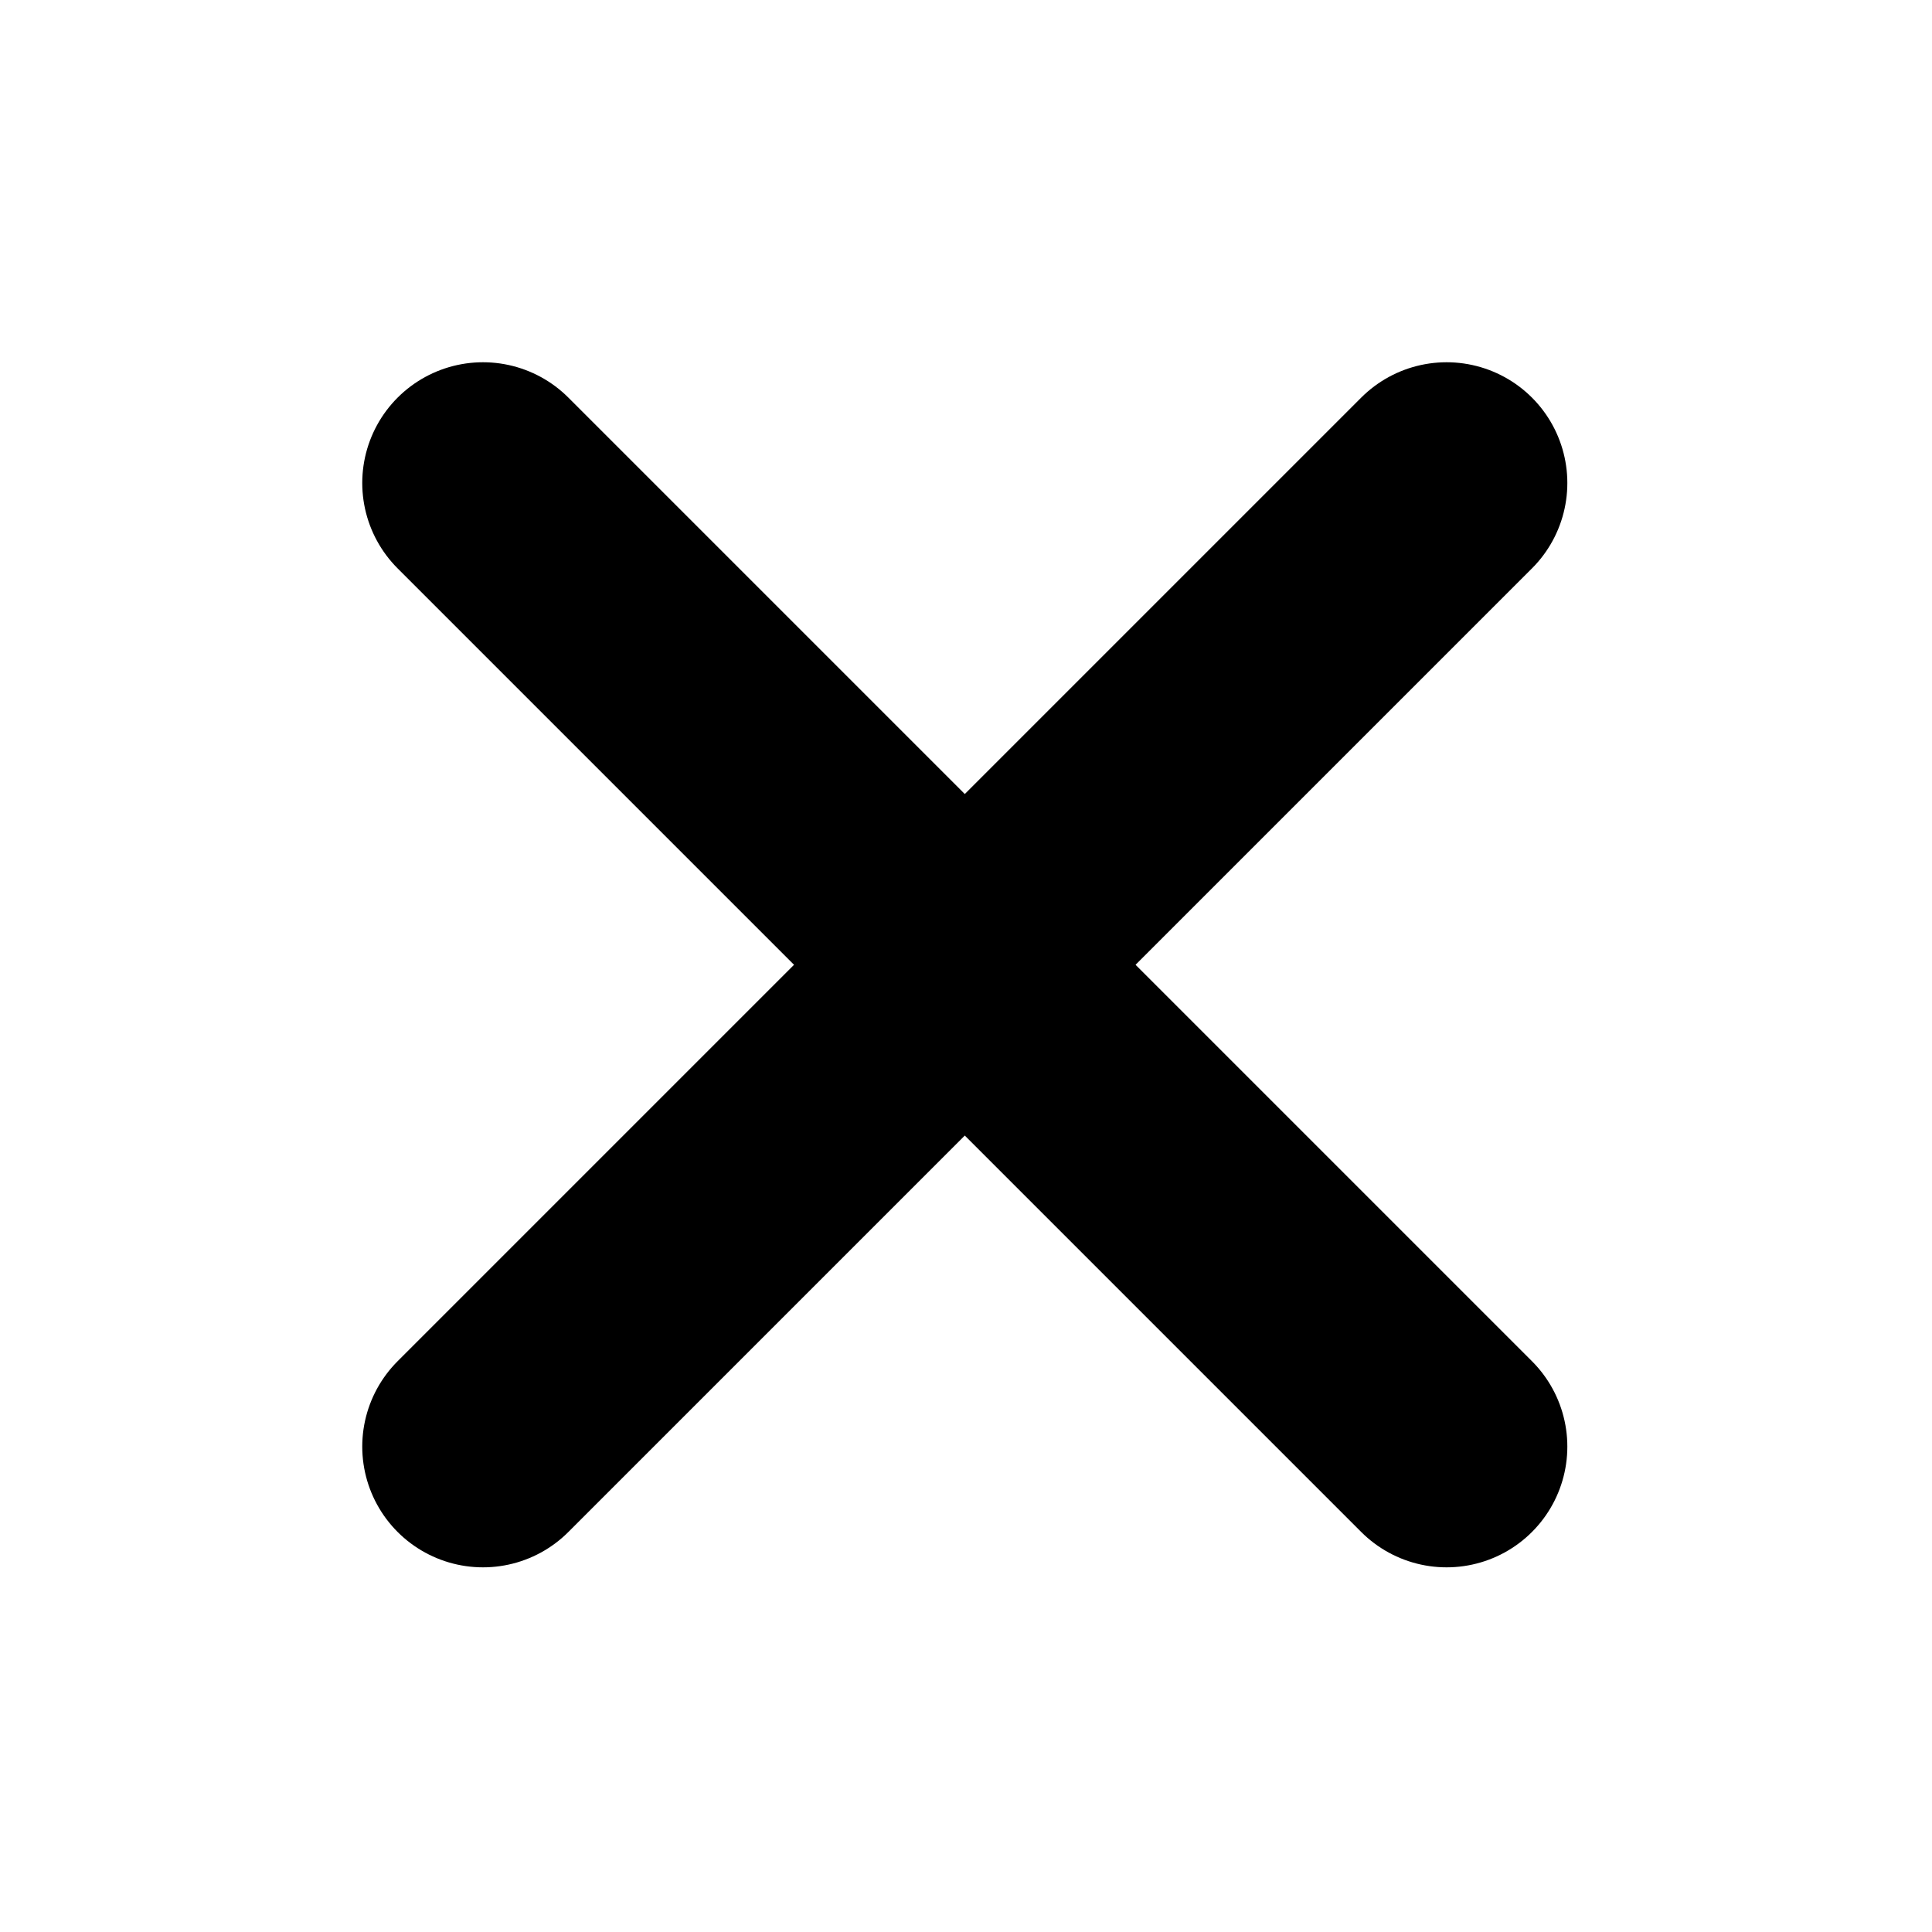
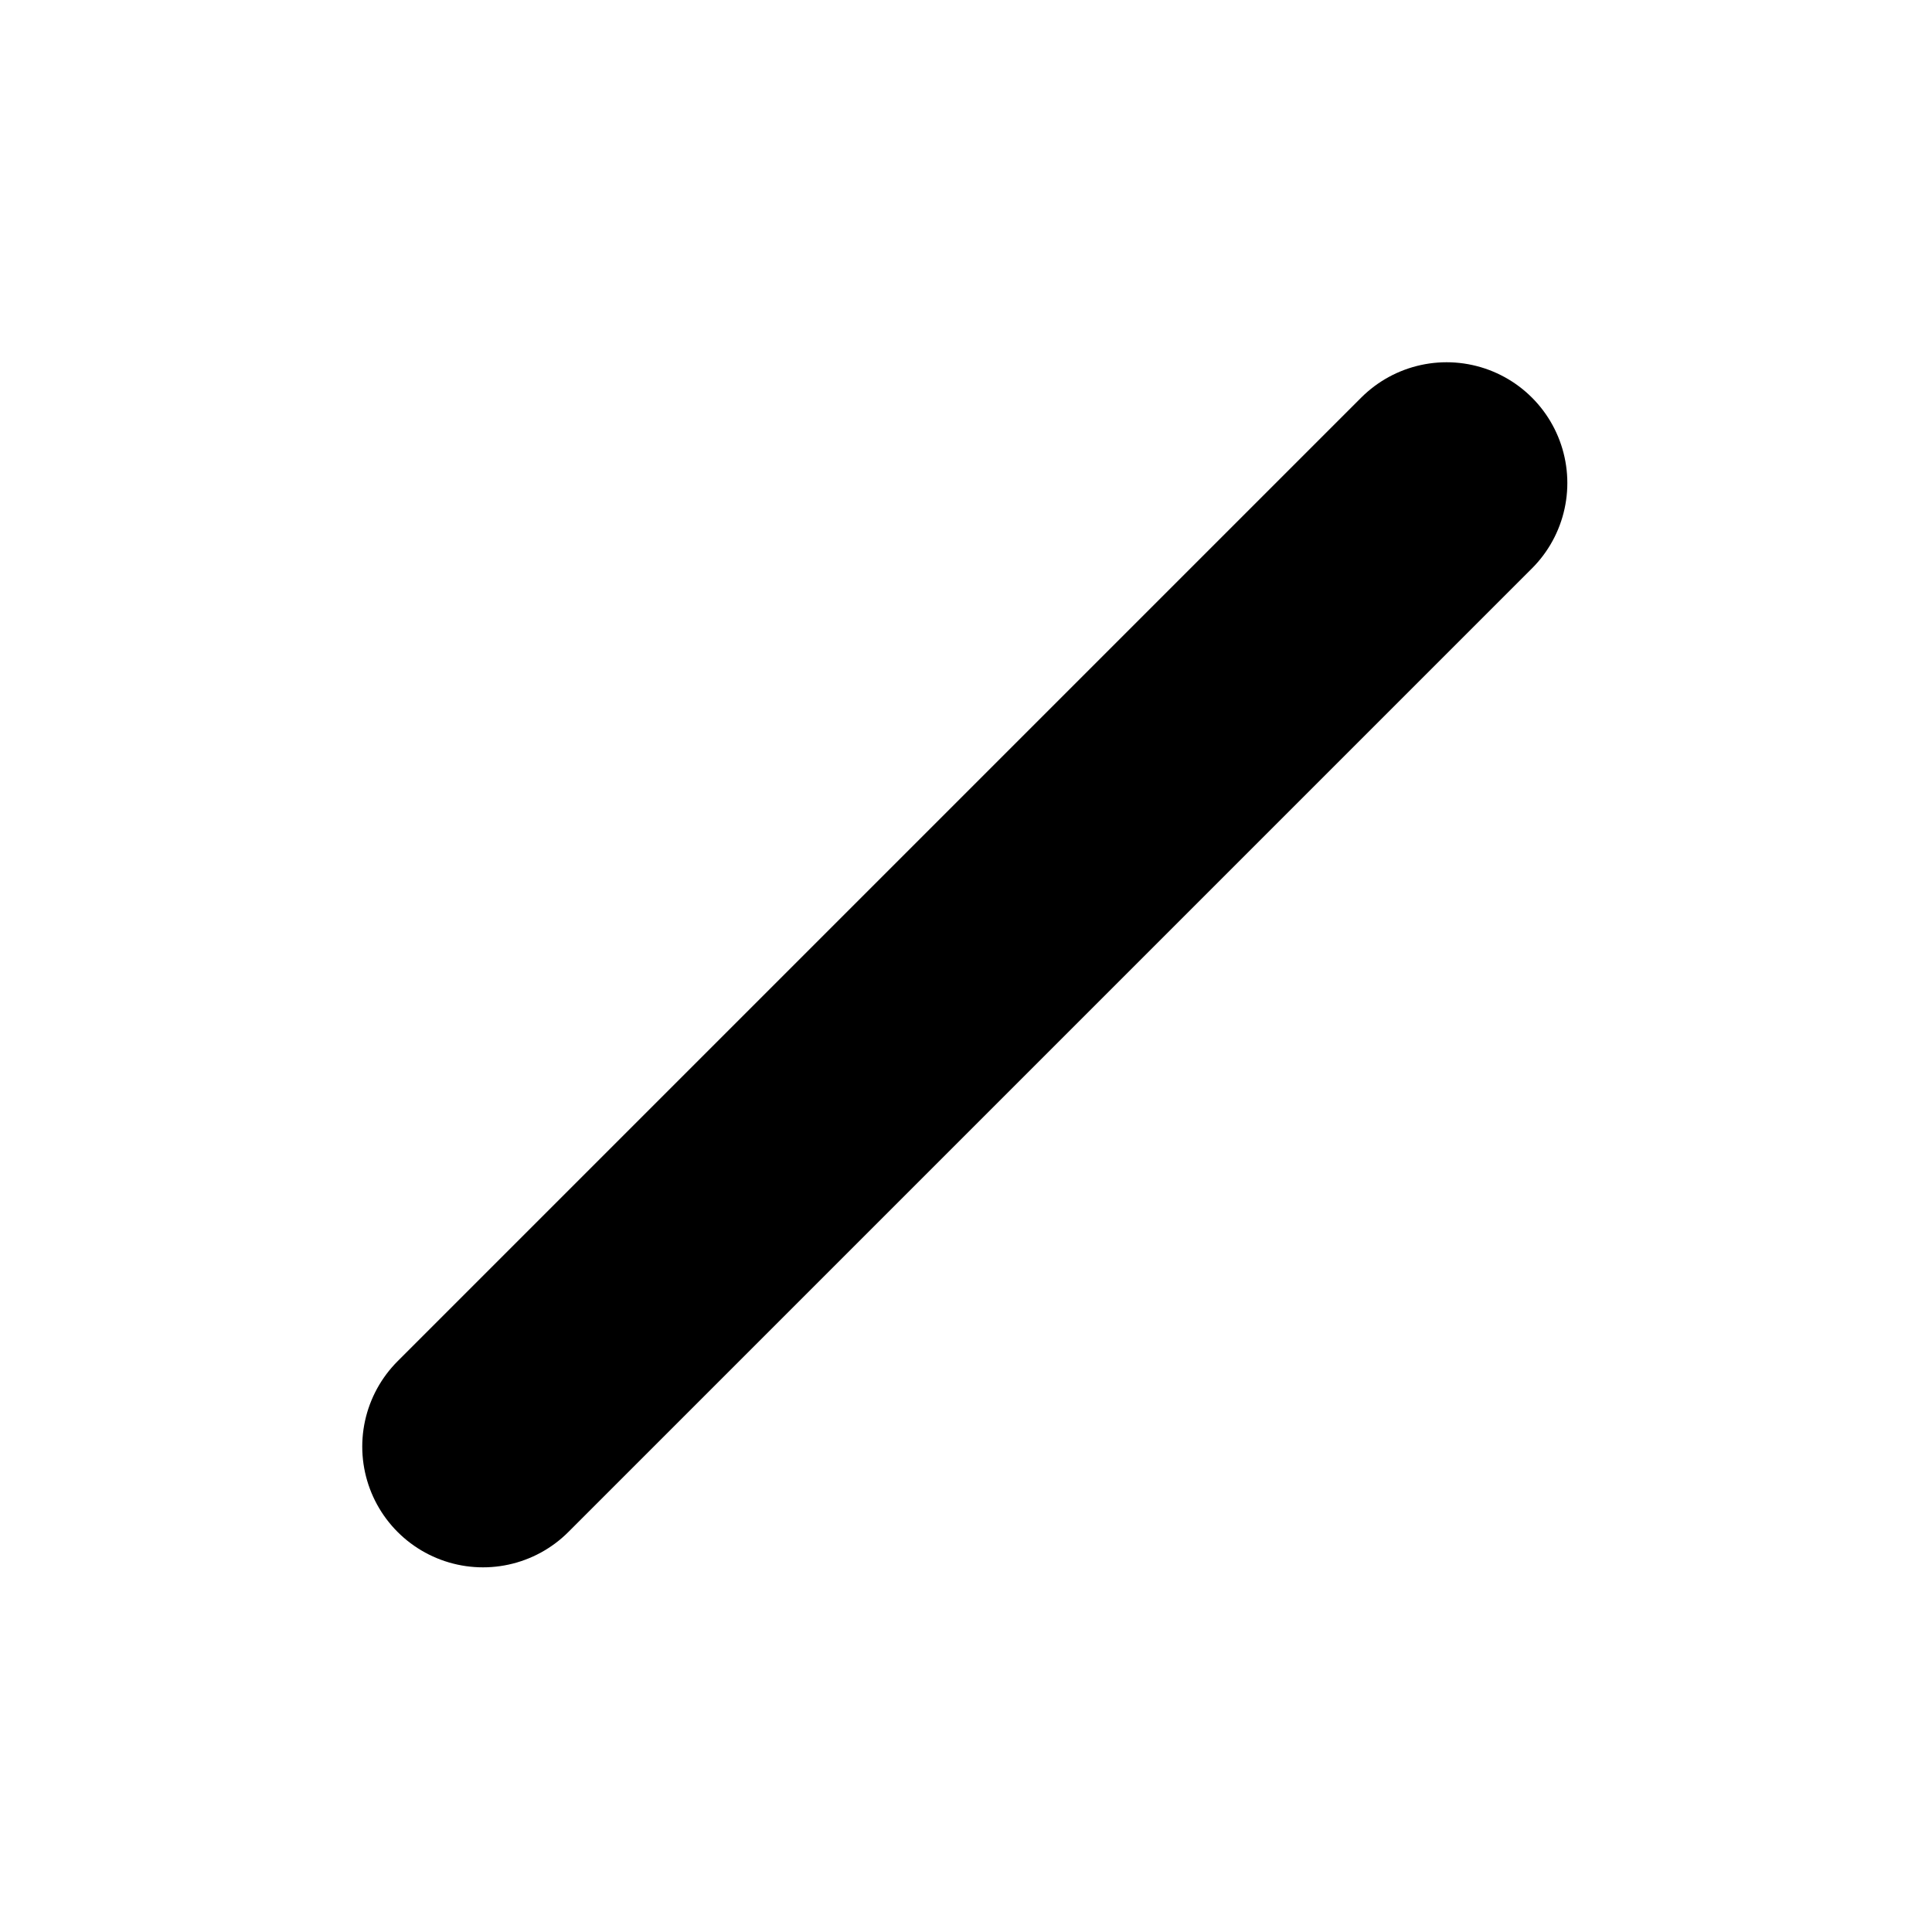
<svg xmlns="http://www.w3.org/2000/svg" width="16" height="16" viewBox="0 0 16 16" fill="none">
  <g id="img_icon_ui_3">
-     <path id="Vector" d="M11.98 11.98L4 4" stroke="black" stroke-width="2" stroke-miterlimit="10" stroke-linecap="round" />
    <path id="Vector_2" d="M4 11.98L11.98 4" stroke="black" stroke-width="2" stroke-miterlimit="10" stroke-linecap="round" />
  </g>
</svg>